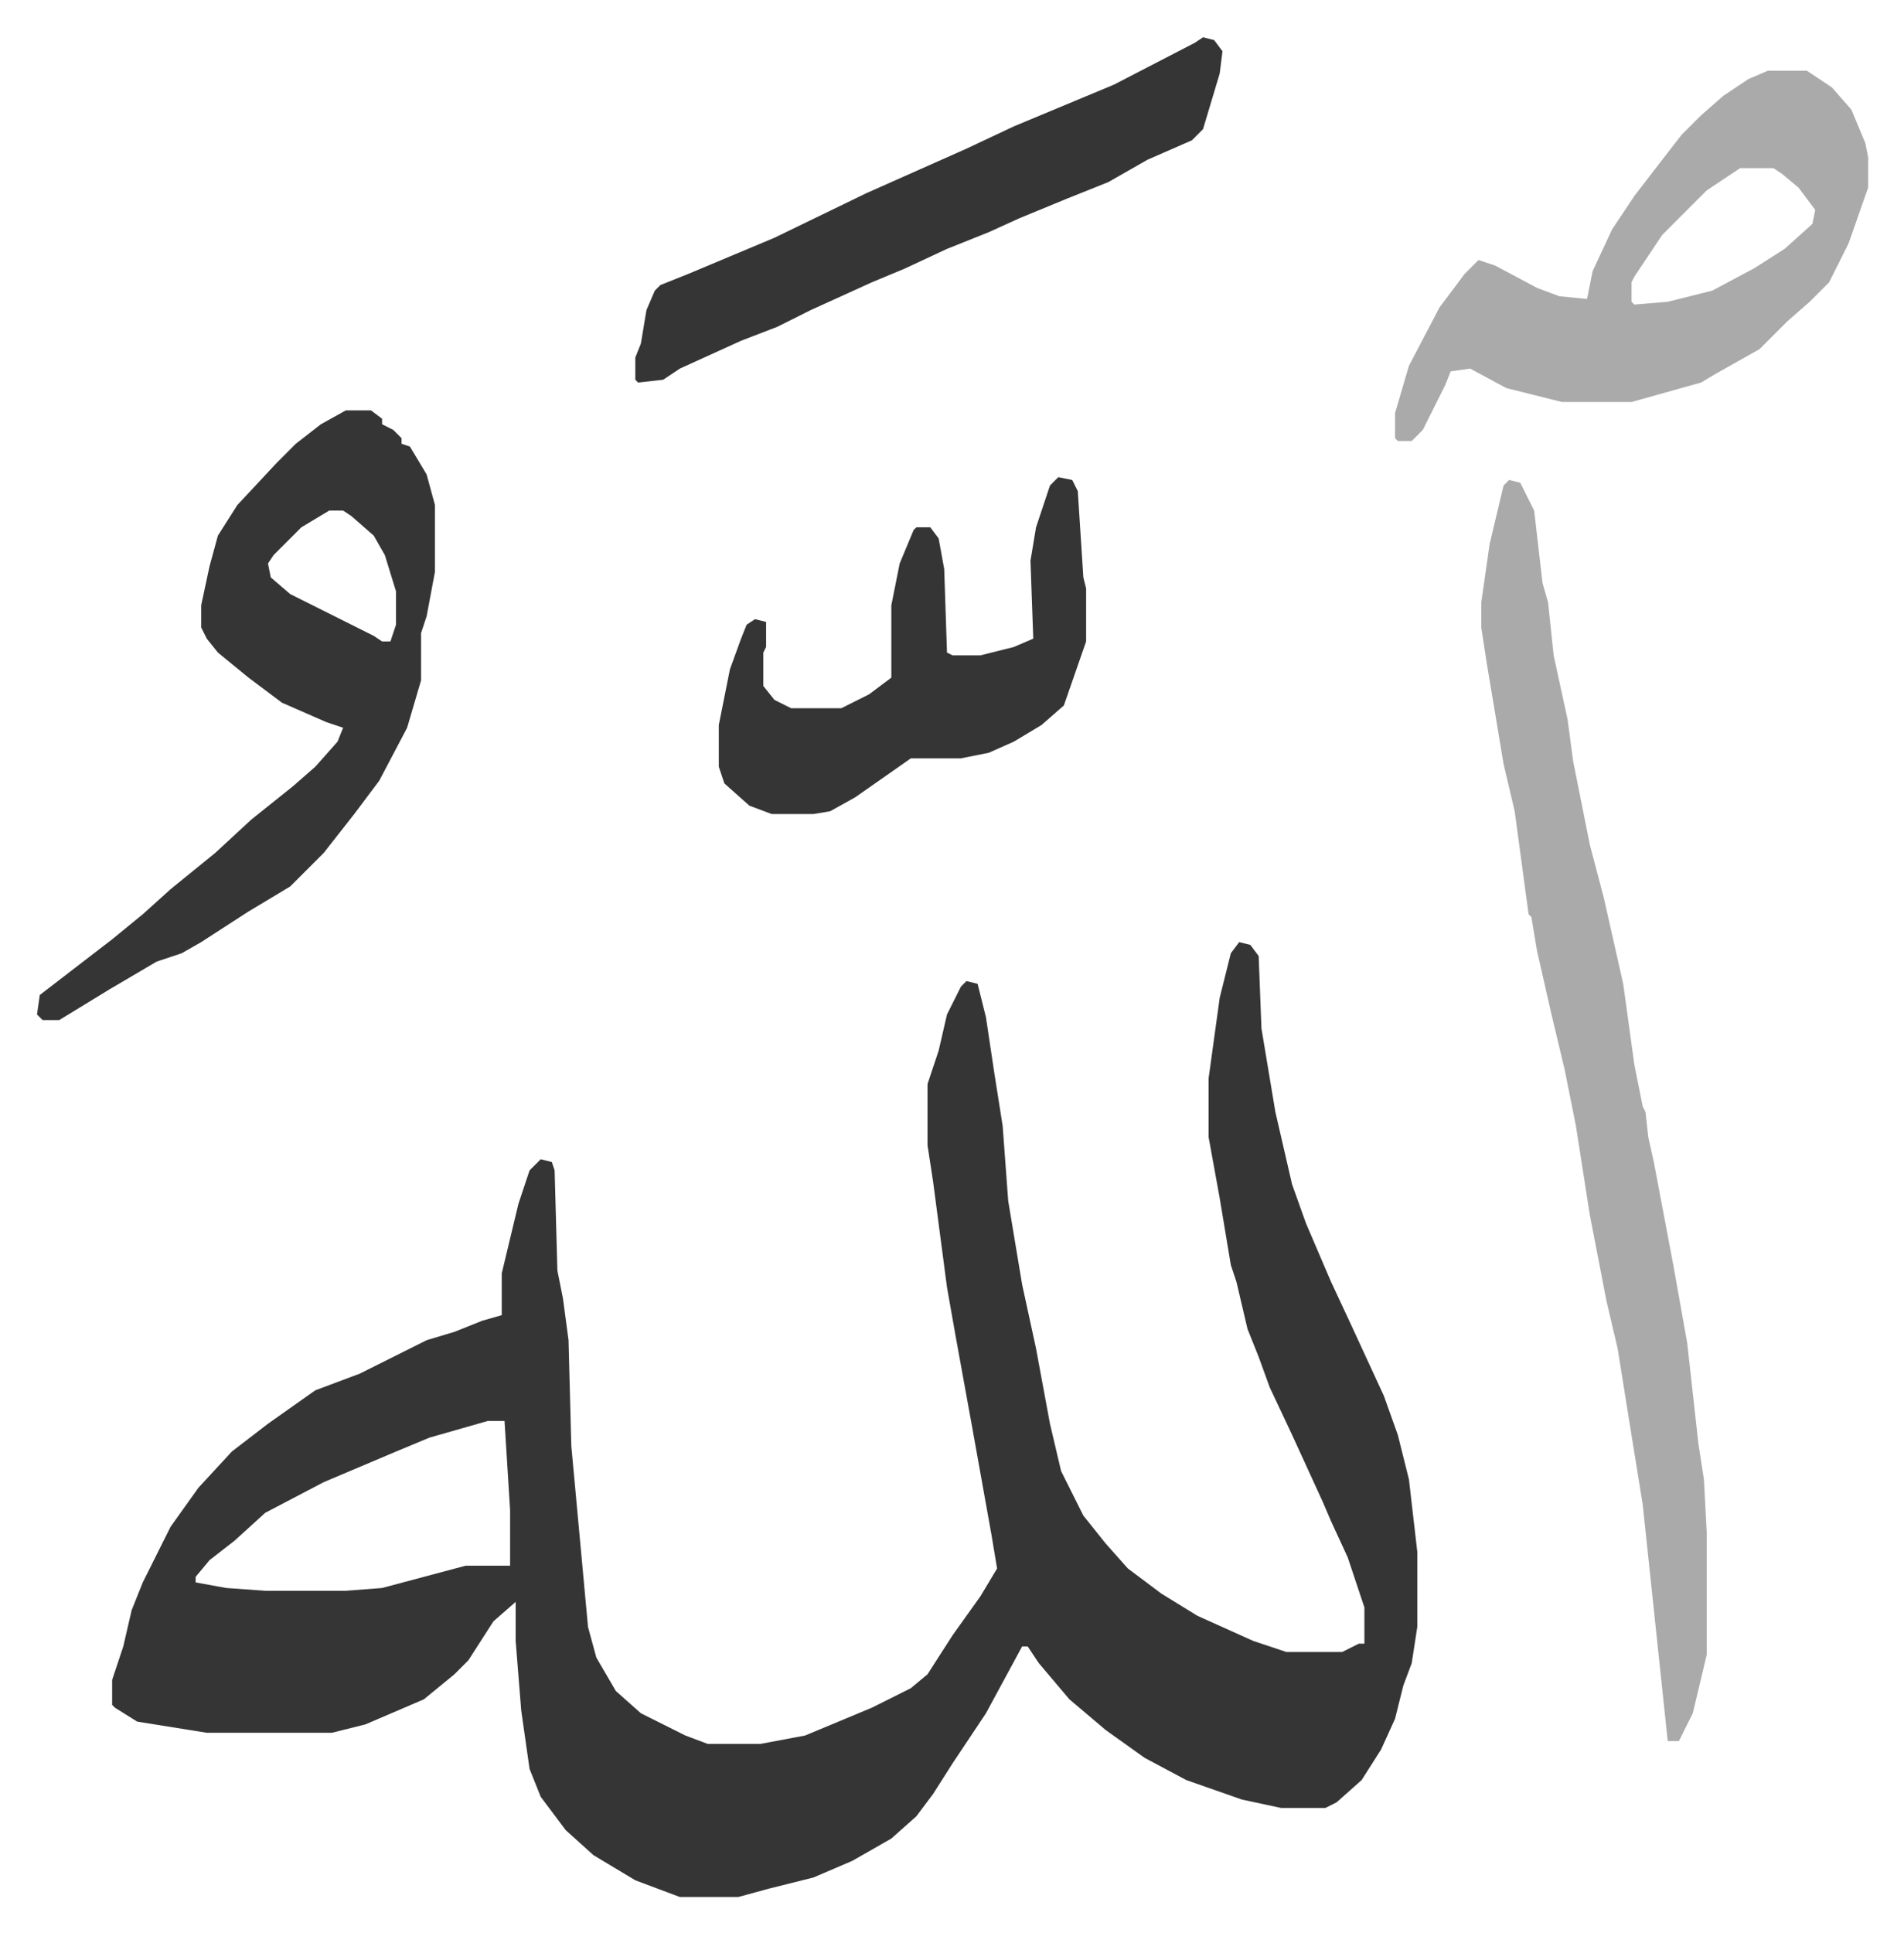
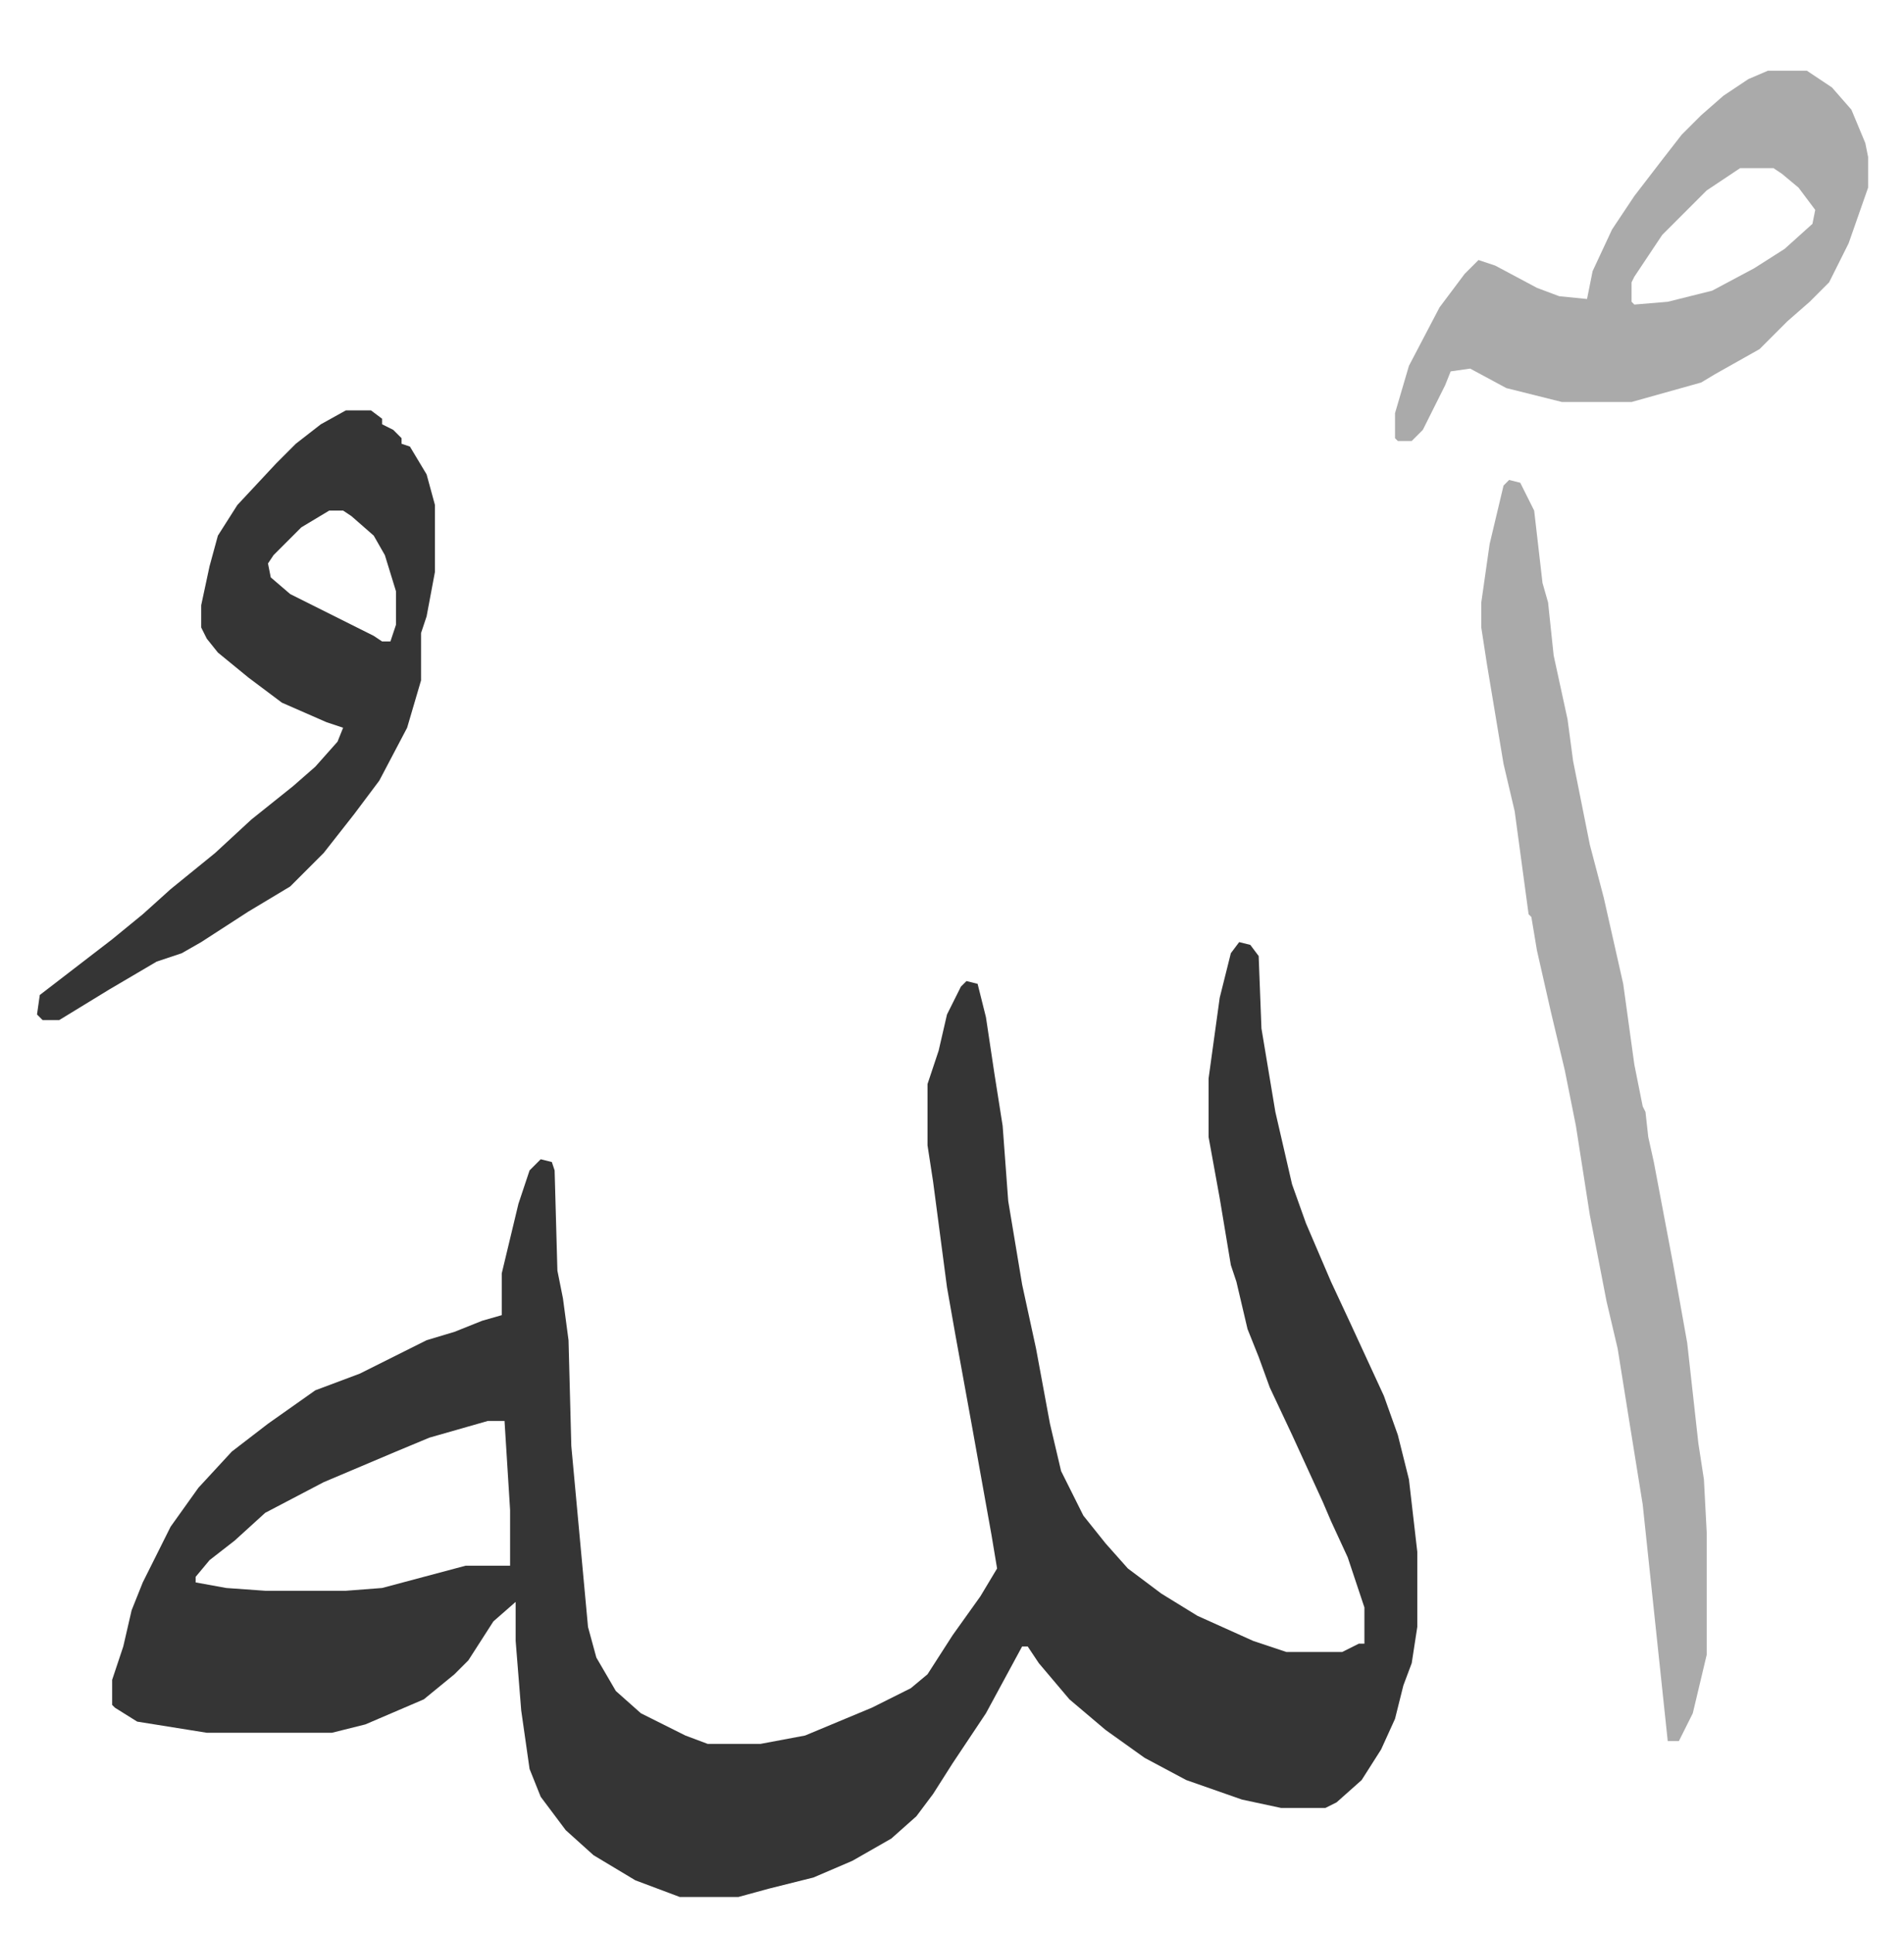
<svg xmlns="http://www.w3.org/2000/svg" viewBox="-13.3 334.6 684.2 694.2">
  <path fill="#353535" id="rule_normal" d="m432 673 4 1 3 4 1 26 5 30 6 26 5 14 9 21 7 15 12 26 5 14 4 16 3 26v27l-2 13-3 8-3 12-5 11-7 11-9 8-4 2h-16l-14-3-20-7-15-8-14-10-13-11-11-13-4-6h-2l-13 24-12 18-7 11-6 8-9 8-14 8-14 6-16 4-11 3h-21l-16-6-15-9-10-9-9-12-4-10-3-21-2-25v-14l-8 7-9 14-5 5-11 9-21 9-12 3H61l-25-4-8-5-1-1v-9l4-12 3-13 4-10 10-20 10-14 12-13 13-10 17-12 16-6 16-8 8-4 10-3 10-4 7-2v-15l6-25 4-12 4-4 4 1 1 3 1 36 2 10 2 15 1 38 6 65 3 11 7 12 9 8 16 8 8 3h19l16-3 24-10 14-7 6-5 9-14 10-14 6-10-2-12-7-39-6-33-3-17-5-38-2-13v-22l4-12 3-13 5-10 2-2 4 1 3 12 3 20 3 19 2 27 5 30 5 23 5 27 4 17 8 16 8 10 8 9 12 9 13 8 20 9 12 4h20l6-3h2v-13l-6-18-6-13-3-7-11-24-8-17-4-11-4-10-4-17-2-6-4-24-4-22v-21l4-29 4-16zM162 845l-21 6-12 5-26 11-21 11-11 10-9 7-5 6v2l11 2 14 1h29l13-1 30-8h16v-20l-2-32z" />
  <path fill="#aaa" id="rule_hamzat_wasl" d="m529 507 4 1 5 10 3 26 2 7 2 19 5 23 2 15 6 30 5 19 7 31 4 29 3 15 1 2 1 9 2 9 7 37 5 28 4 36 2 13 1 19v44l-5 21-5 10h-4l-9-85-5-31-4-25-4-17-6-31-5-32-4-20-5-21-5-22-2-12-1-1-5-37-4-17-6-36-2-13v-9l3-21 5-21z" />
  <path fill="#353535" id="rule_normal" d="M111 482h9l4 3v2l4 2 3 3v2l3 1 6 10 3 11v24l-3 16-2 6v17l-5 17-10 19-9 12-11 14-12 12-15 9-17 11-7 4-9 3-17 10-18 11H2l-2-2 1-7 13-10 13-10 11-9 10-9 16-13 13-12 15-12 8-7 8-9 2-5-6-2-16-7-12-9-11-9-4-5-2-4v-8l3-14 3-11 7-11 14-15 7-7 9-7zm-6 36-10 6-10 10-2 3 1 5 7 6 16 8 14 7 3 2h3l2-6v-12l-4-13-4-7-8-7-3-2z" />
  <path fill="#aaa" id="rule_hamzat_wasl" d="M622 360h14l9 6 7 8 5 12 1 5v11l-7 20-7 14-7 7-8 7-10 10-16 9-5 3-25 7h-25l-20-5-13-7-7 1-2 5-8 16-4 4h-5l-1-1v-9l5-17 11-21 9-12 5-5 6 2 15 8 8 3 10 1 2-10 7-15 8-12 10-13 7-9 7-7 8-7 9-6zm-10 35-12 8-16 16-10 15-1 2v7l1 1 12-1 16-4 15-8 11-7 10-9 1-5-6-8-6-5-3-2z" />
-   <path fill="#353535" id="rule_normal" d="m419 348 4 1 3 4-1 8-6 20-4 4-16 7-14 8-15 6-17 7-11 5-15 6-15 7-12 5-22 10-12 6-13 5-22 10-6 4-9 1-1-1v-8l2-5 2-12 3-7 2-2 10-4 31-13 33-16 36-16 17-8 36-15 29-15zm-52 158 5 1 2 4 2 31 1 4v19l-8 23-8 7-10 6-9 4-10 2h-18l-20 14-9 5-6 1h-15l-8-3-9-8-2-6v-15l4-20 4-11 2-5 3-2 4 1v9l-1 2v12l4 5 6 3h18l10-5 8-6v-26l3-15 5-12 1-1h5l3 4 2 11 1 30 2 1h10l12-3 7-3-1-28 2-12 5-15z" />
</svg>